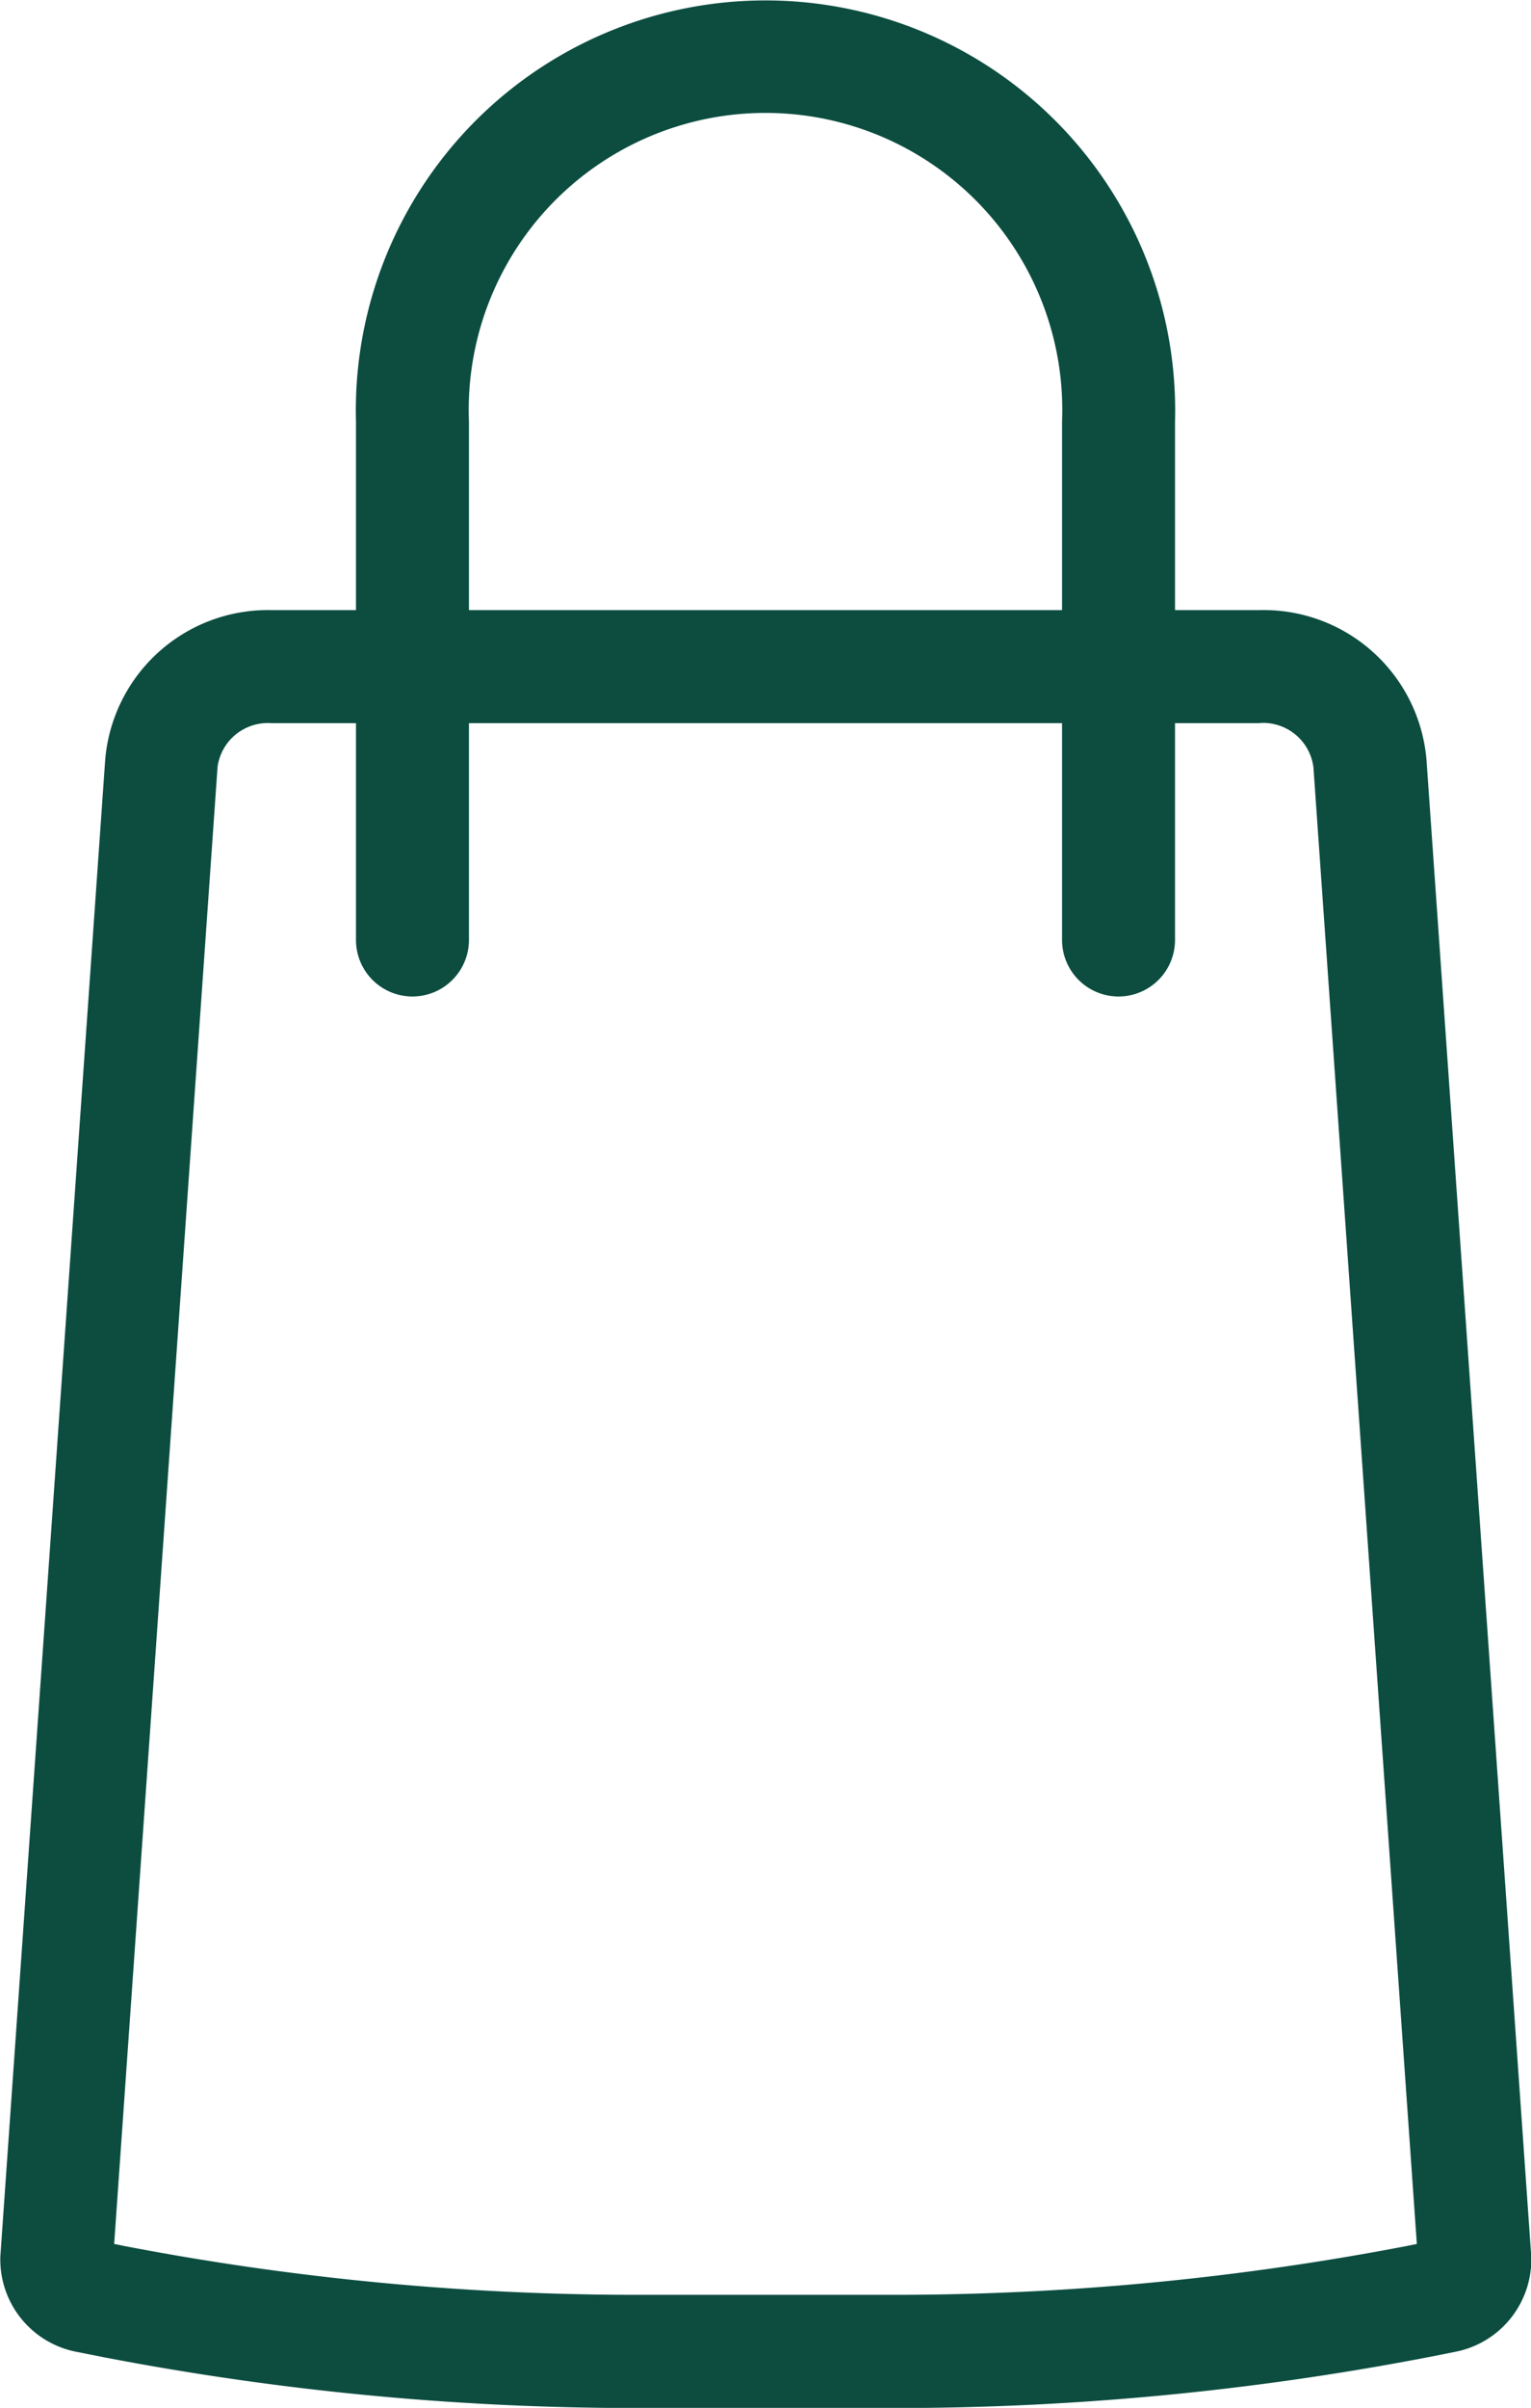
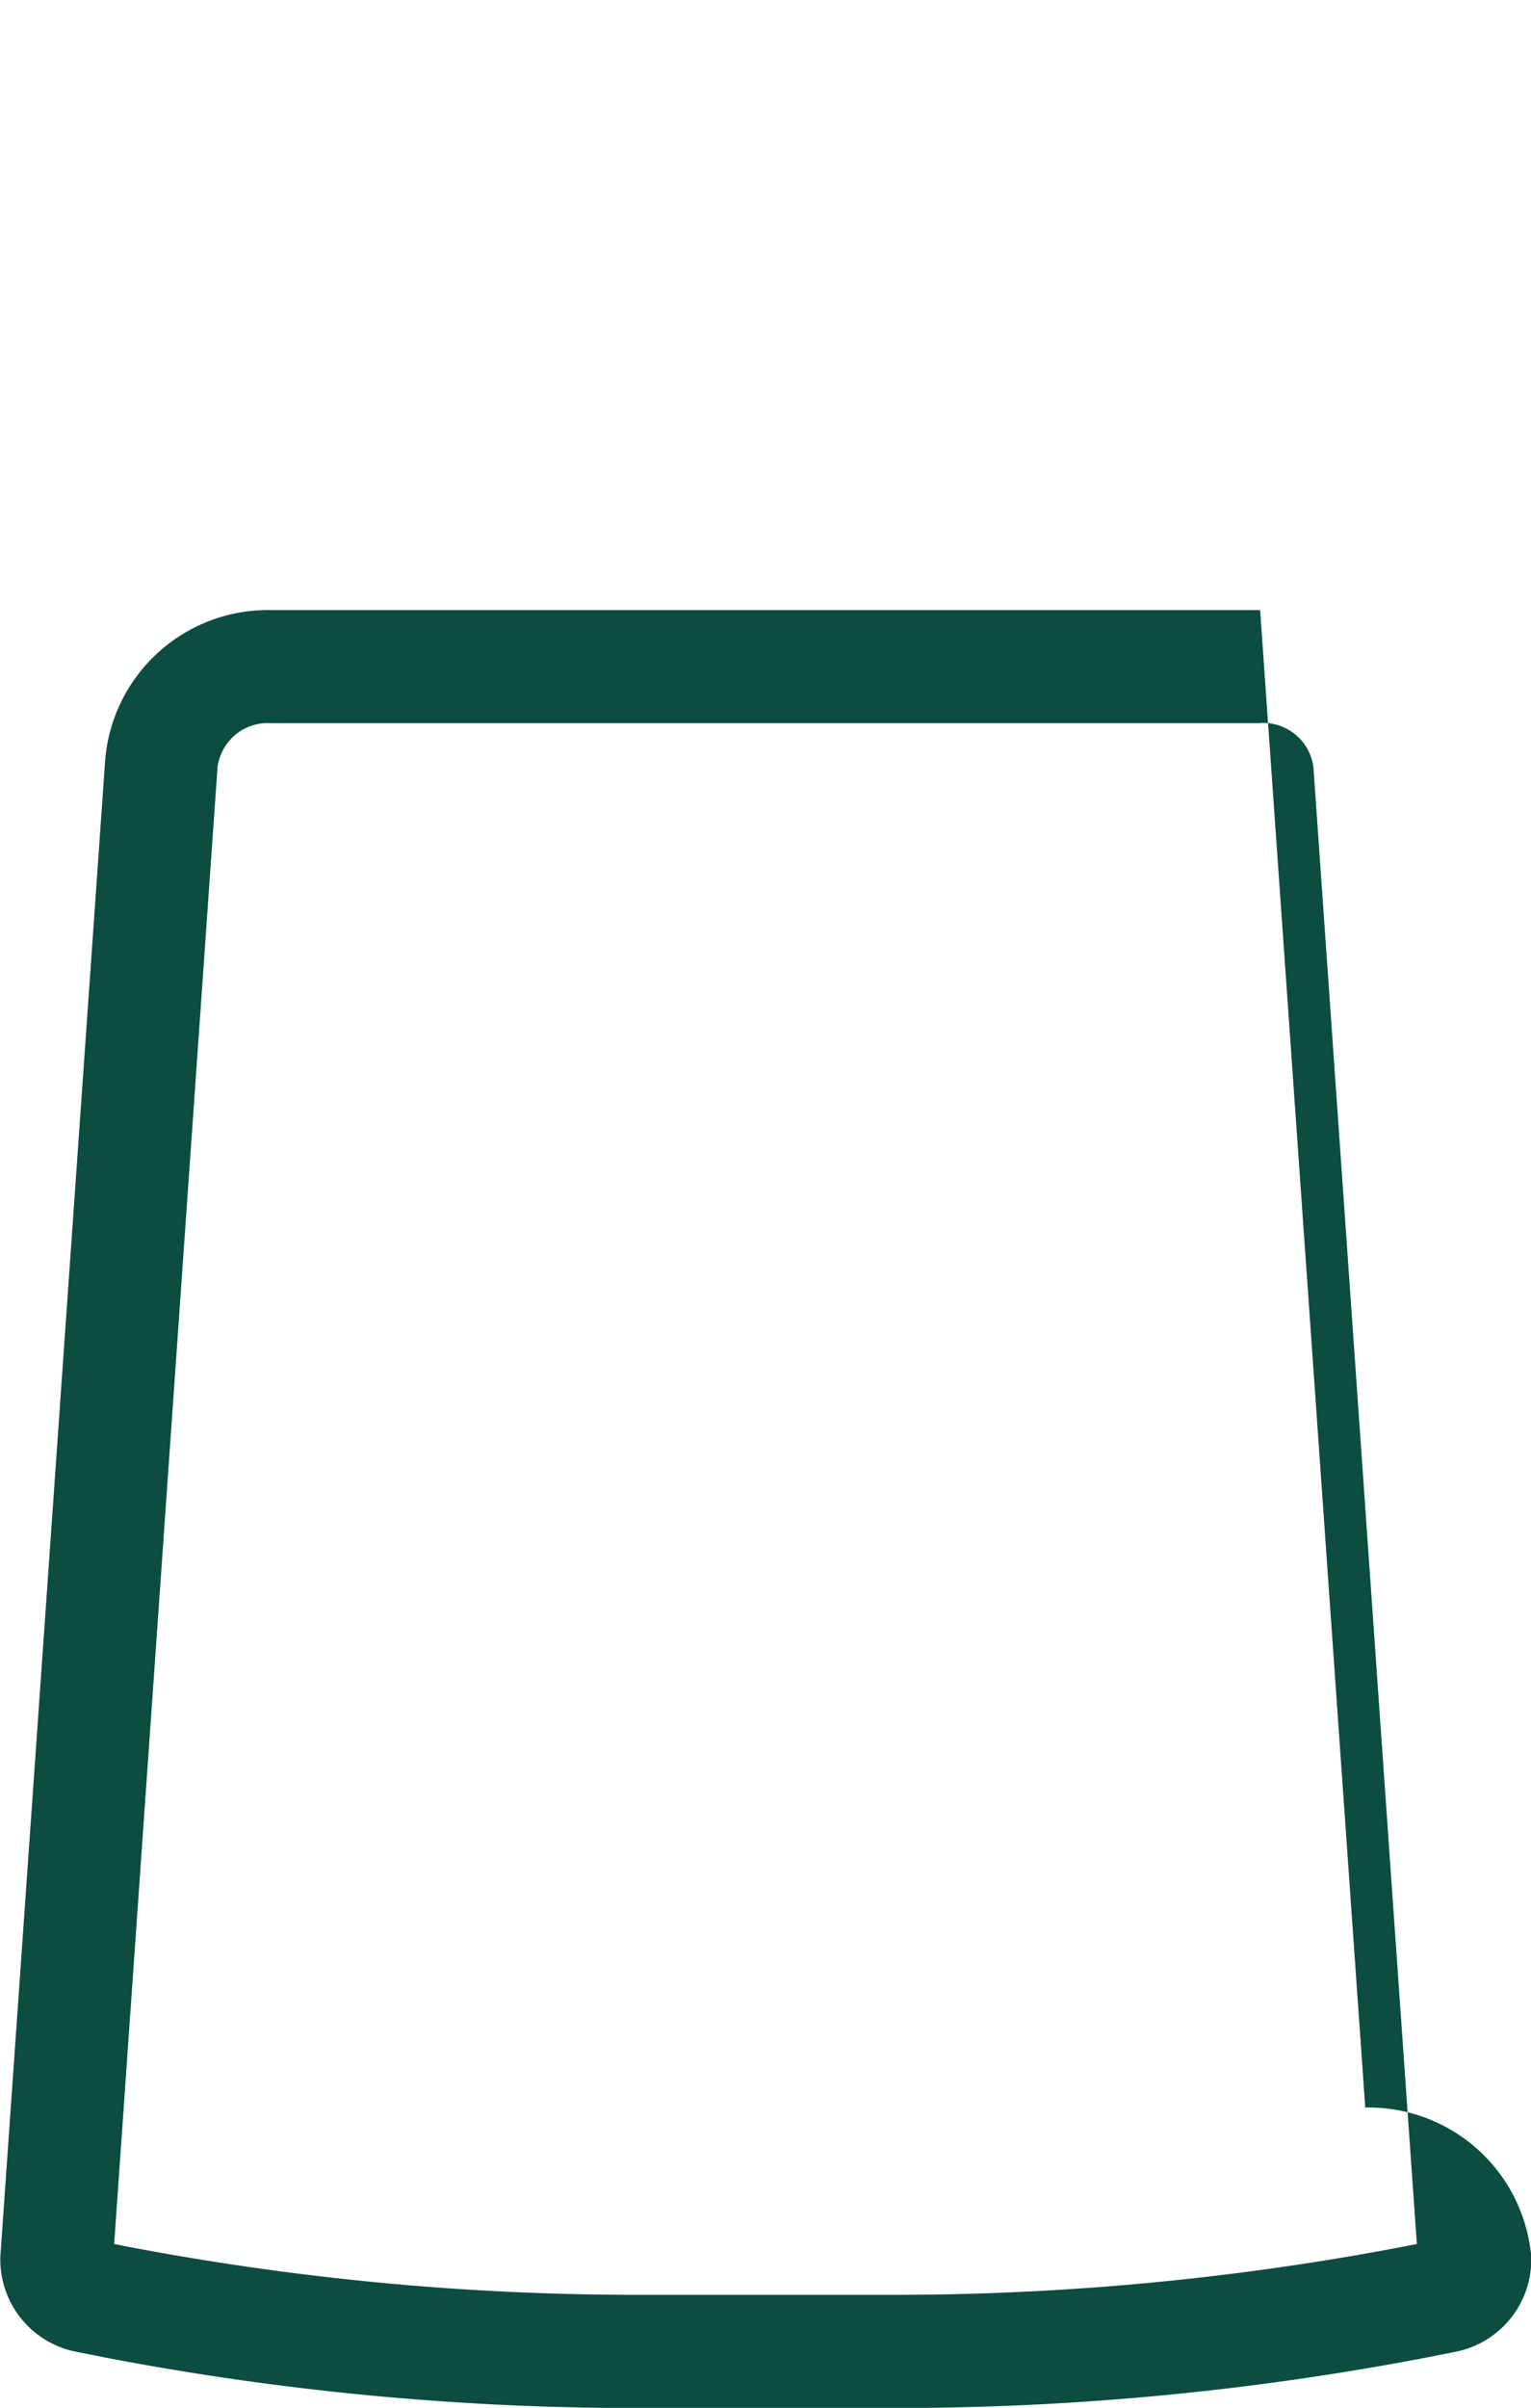
<svg xmlns="http://www.w3.org/2000/svg" width="20.33" height="31.949" viewBox="0 0 20.33 31.949">
  <defs>
    <style>
      .cls-1 {
        fill: #0c4d40;
      }
    </style>
  </defs>
  <g id="Groupe_5412" data-name="Groupe 5412" transform="translate(-588.974 -740.667)">
-     <path id="Tracé_23008" data-name="Tracé 23008" class="cls-1" d="M603.827,753.889a.75.75,0,0,1-.75-.75V746.26a3.941,3.941,0,1,0-7.876,0v6.879a.75.75,0,0,1-1.5,0V746.26a5.44,5.44,0,1,1,10.876,0v6.879A.75.75,0,0,1,603.827,753.889Z" />
-     <path id="Tracé_23009" data-name="Tracé 23009" class="cls-1" d="M605.707,750.26a.674.674,0,0,1,.708.589l1.373,19.592-.144.029a36.046,36.046,0,0,1-6.875.646h-3.26a36.046,36.046,0,0,1-6.875-.646l-.144-.029,1.373-19.6a.674.674,0,0,1,.708-.579h13.136m0-1.5H592.571a2.169,2.169,0,0,0-2.2,1.984l-1.393,19.869v.029a1.248,1.248,0,0,0,1.015,1.229l.358.071a37.381,37.381,0,0,0,7.162.674h3.26a37.4,37.4,0,0,0,7.163-.674l.358-.071a1.248,1.248,0,0,0,1.014-1.229v-.029l-1.392-19.869a2.17,2.17,0,0,0-2.205-1.984Z" />
+     <path id="Tracé_23009" data-name="Tracé 23009" class="cls-1" d="M605.707,750.26a.674.674,0,0,1,.708.589l1.373,19.592-.144.029a36.046,36.046,0,0,1-6.875.646h-3.26a36.046,36.046,0,0,1-6.875-.646l-.144-.029,1.373-19.6a.674.674,0,0,1,.708-.579h13.136m0-1.5H592.571a2.169,2.169,0,0,0-2.2,1.984l-1.393,19.869v.029a1.248,1.248,0,0,0,1.015,1.229l.358.071a37.381,37.381,0,0,0,7.162.674h3.26a37.4,37.4,0,0,0,7.163-.674l.358-.071a1.248,1.248,0,0,0,1.014-1.229v-.029a2.17,2.17,0,0,0-2.205-1.984Z" />
  </g>
</svg>